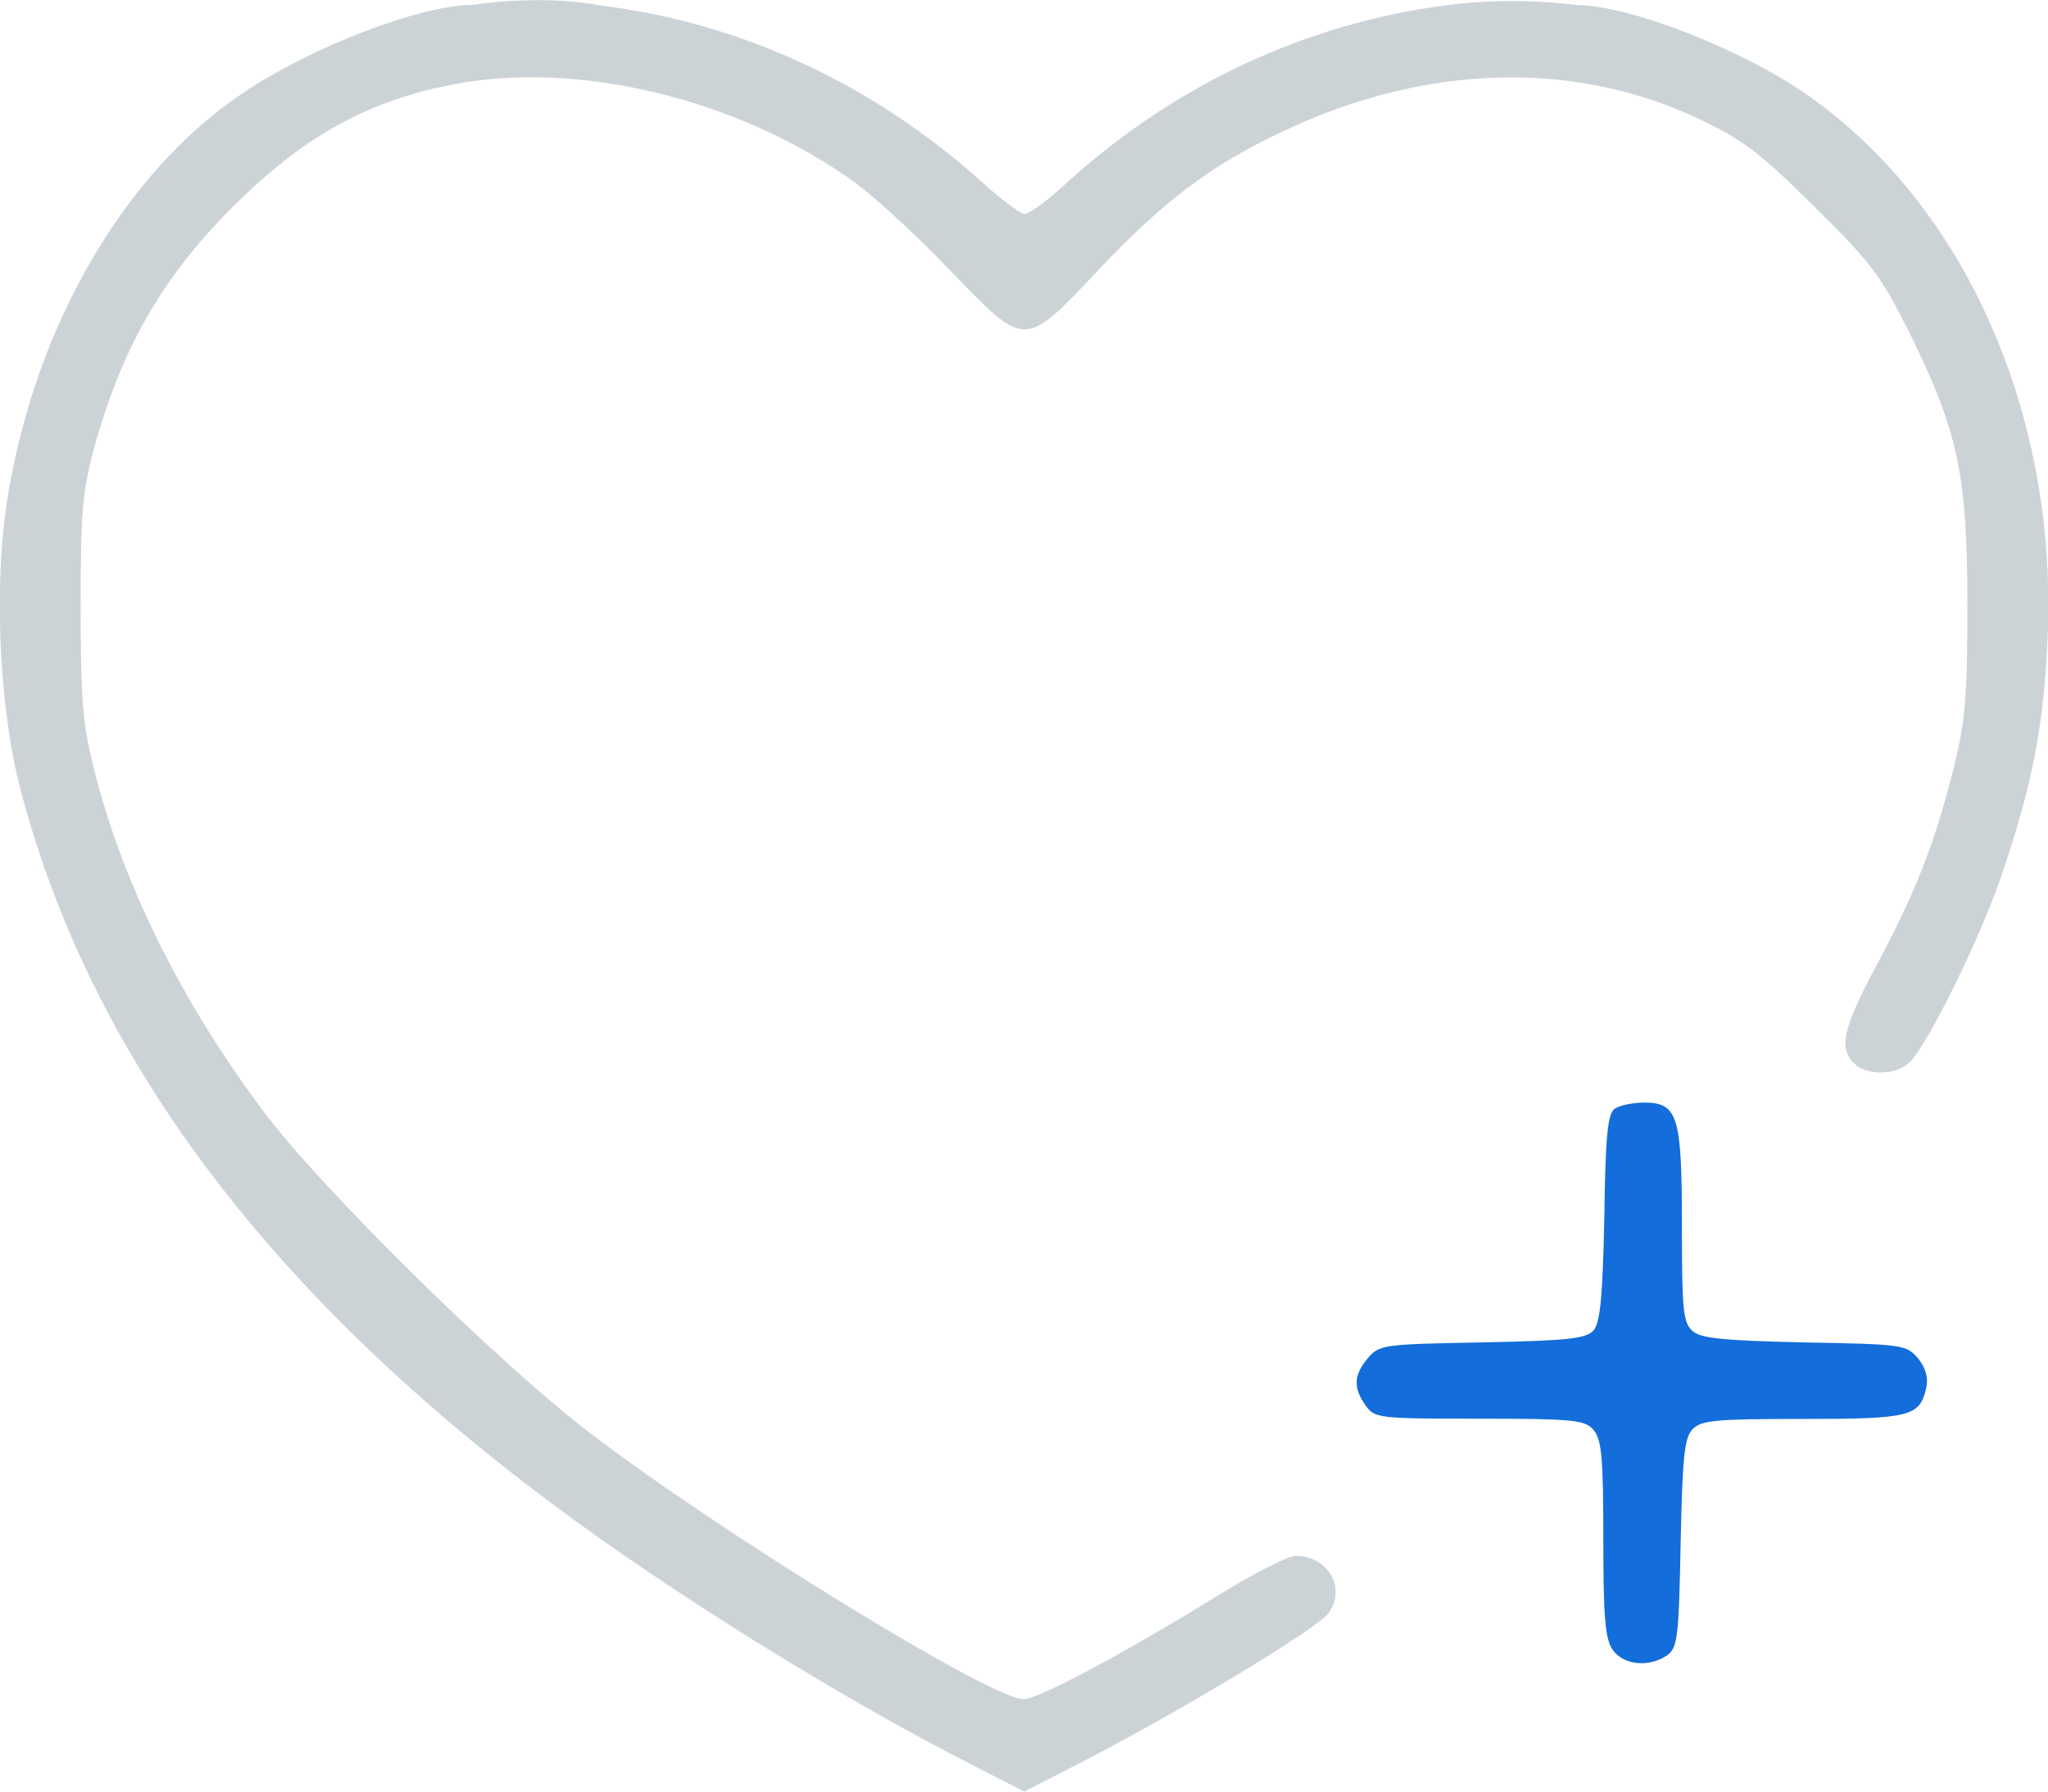
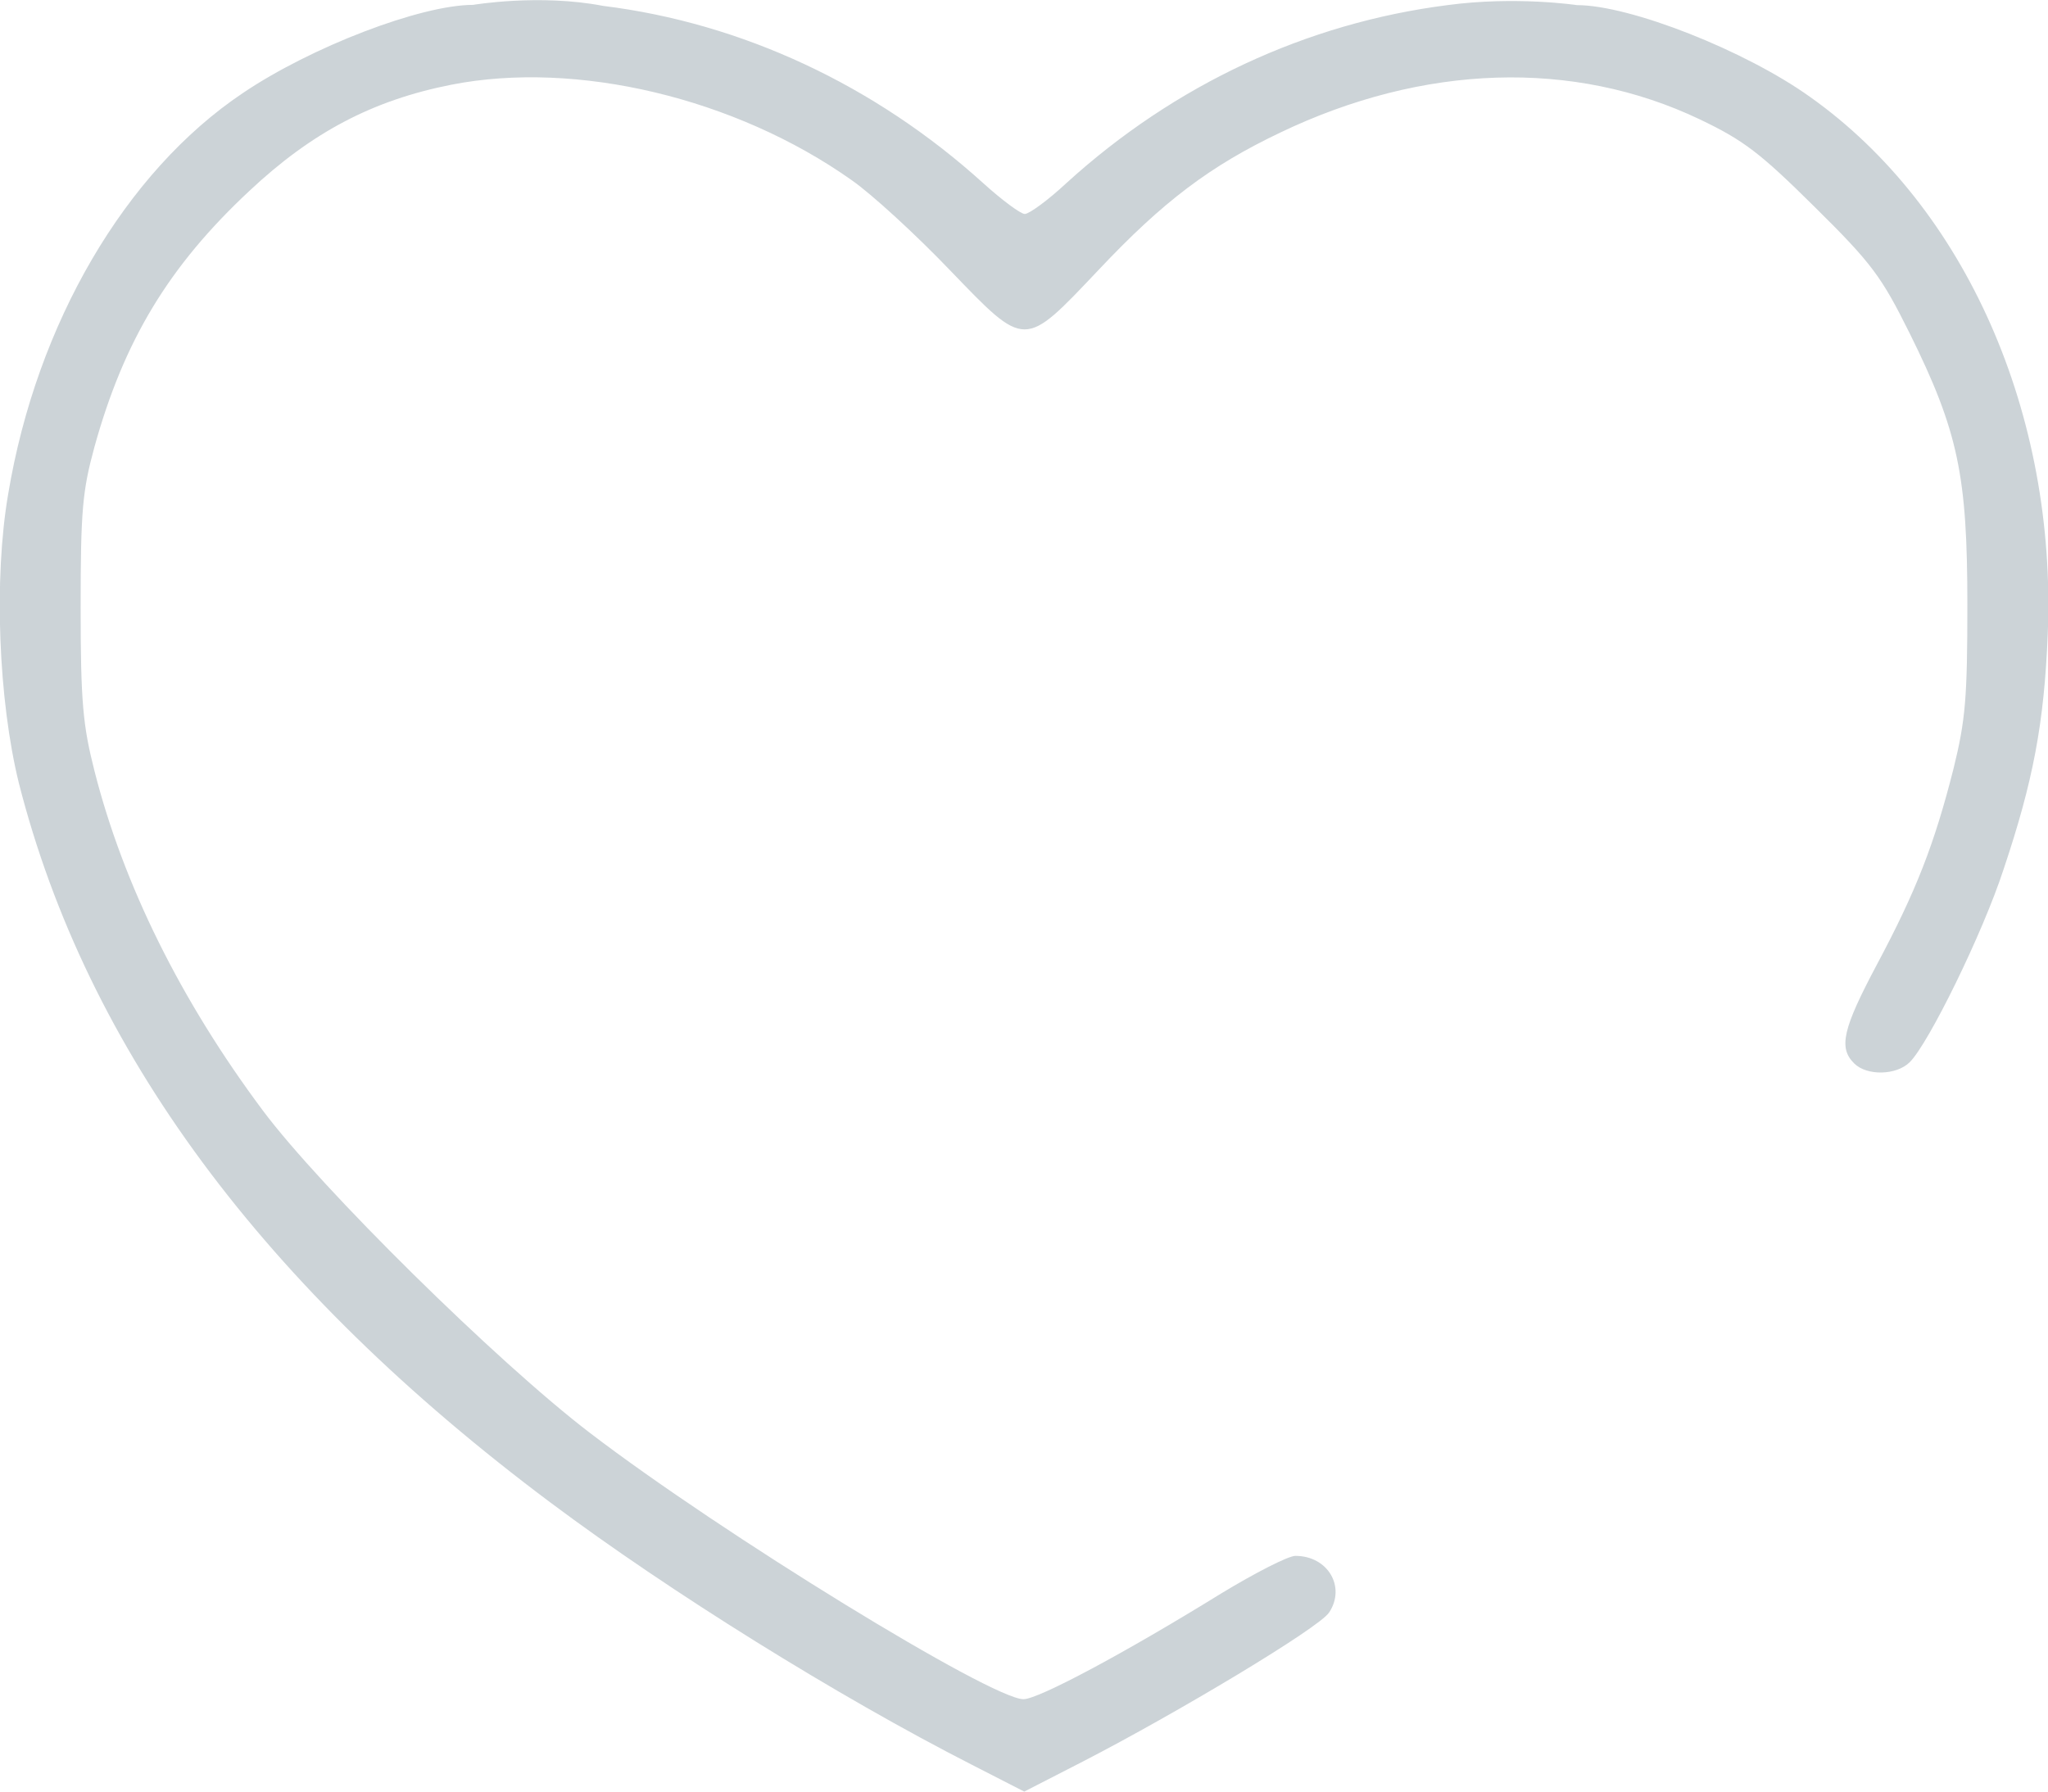
<svg xmlns="http://www.w3.org/2000/svg" version="1.0" id="Layer_1" x="0px" y="0px" width="80px" height="70px" viewBox="0 0 80 70" style="enable-background:new 0 0 80 70;" xml:space="preserve">
  <style type="text/css">
	.st0{fill:#CCD3D7;}
	.st1{fill:#136DDA;}
</style>
  <g>
    <path class="st0" d="M18.48,0.19c-2.05,0-6.34,1.65-9,3.45c-4.59,3.08-8.05,9-9.16,15.66c-0.57,3.31-0.38,8.07,0.42,11.31   C3.39,41,10.26,50.3,21.52,58.72c4.64,3.47,11.19,7.55,16.44,10.23L40.01,70l2.28-1.17c3.67-1.89,9.26-5.24,9.63-5.83   c0.66-1-0.05-2.21-1.32-2.21c-0.28,0-1.6,0.68-2.9,1.47c-3.77,2.33-7.14,4.13-7.72,4.13c-1.25,0-11.78-6.46-16.93-10.4   c-3.63-2.77-10.53-9.58-12.79-12.61c-3.2-4.29-5.44-8.81-6.57-13.26c-0.45-1.77-0.54-2.68-0.54-6.39c0-3.78,0.07-4.55,0.54-6.27   c1.15-4.15,2.9-7.06,6.05-10c2.43-2.28,4.8-3.54,7.89-4.15c4.88-0.96,11.09,0.51,15.64,3.73c0.8,0.56,2.52,2.14,3.84,3.52   c2.97,3.08,2.87,3.08,5.79,0c2.54-2.7,4.38-4.08,7.11-5.38C55.6,2.5,61.46,2.31,66.39,4.66c1.72,0.82,2.36,1.31,4.5,3.43   c2.24,2.21,2.61,2.73,3.7,4.92c1.91,3.85,2.26,5.59,2.26,10.61c0,3.64-0.07,4.5-0.54,6.41c-0.75,2.96-1.46,4.78-2.99,7.65   c-1.34,2.52-1.51,3.26-0.89,3.87c0.49,0.49,1.65,0.47,2.17-0.05c0.73-0.72,2.85-5.03,3.67-7.55c1.15-3.43,1.58-5.69,1.72-9.18   c0.35-8.58-3.2-16.67-9.28-20.98c-2.54-1.82-7.04-3.59-9.11-3.59c0,0-2.39-0.36-5.06,0c-5.49,0.7-10.65,3.1-14.88,6.95   c-0.73,0.68-1.46,1.21-1.63,1.21c-0.16,0-0.89-0.54-1.63-1.21c-4.22-3.82-9.42-6.25-14.84-6.92C21.07-0.25,18.48,0.19,18.48,0.19z" />
-     <path class="st1" d="M63.09,43.31c-0.28,0.16-0.38,0.98-0.42,4.24c-0.07,3.19-0.16,4.1-0.42,4.43c-0.31,0.33-0.99,0.4-4.38,0.47   c-3.86,0.07-4,0.09-4.45,0.63c-0.54,0.65-0.57,1.14-0.07,1.84c0.35,0.49,0.49,0.51,4.43,0.51c3.65,0,4.12,0.05,4.45,0.42   c0.33,0.37,0.4,1.03,0.4,4.27c0,3.1,0.07,3.94,0.38,4.36c0.42,0.58,1.41,0.68,2.12,0.19c0.4-0.3,0.45-0.7,0.52-4.38   c0.07-3.29,0.14-4.1,0.45-4.43c0.33-0.37,0.87-0.42,4.31-0.42c4.19,0,4.57-0.09,4.83-1.19c0.09-0.4,0-0.77-0.31-1.17   c-0.47-0.54-0.57-0.56-4.45-0.63c-3.18-0.07-4.03-0.16-4.36-0.44c-0.38-0.33-0.42-0.84-0.42-4.13c0-4.29-0.16-4.8-1.48-4.8   C63.77,43.08,63.28,43.19,63.09,43.31z" />
  </g>
</svg>